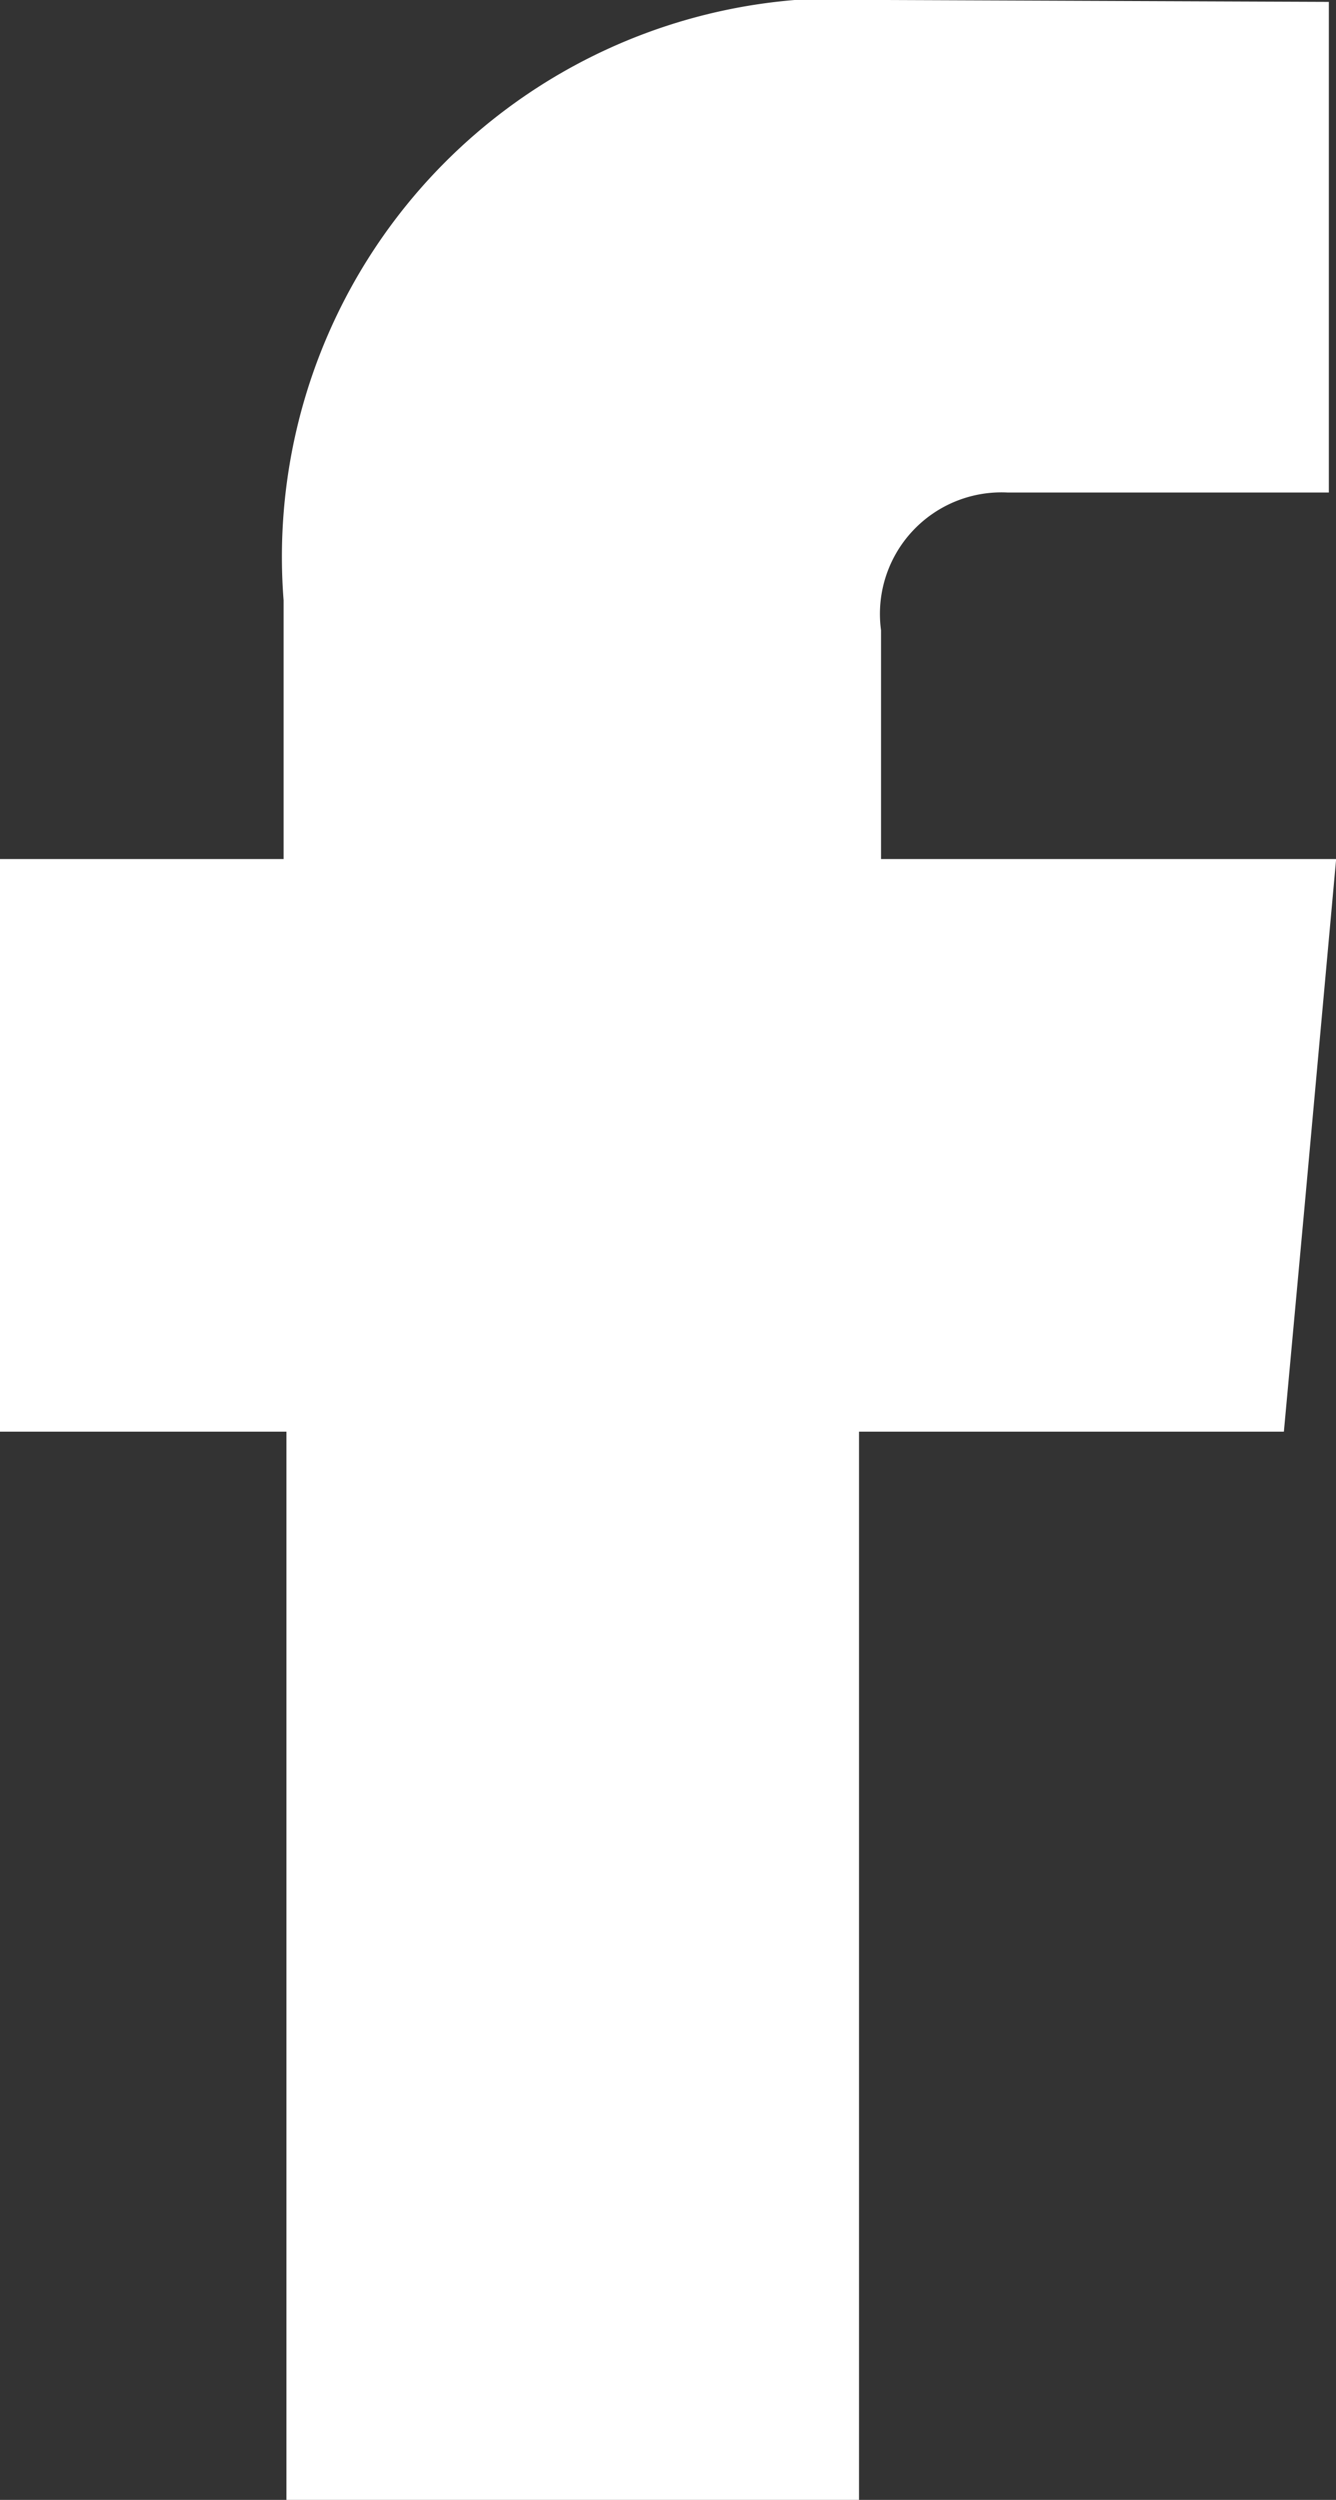
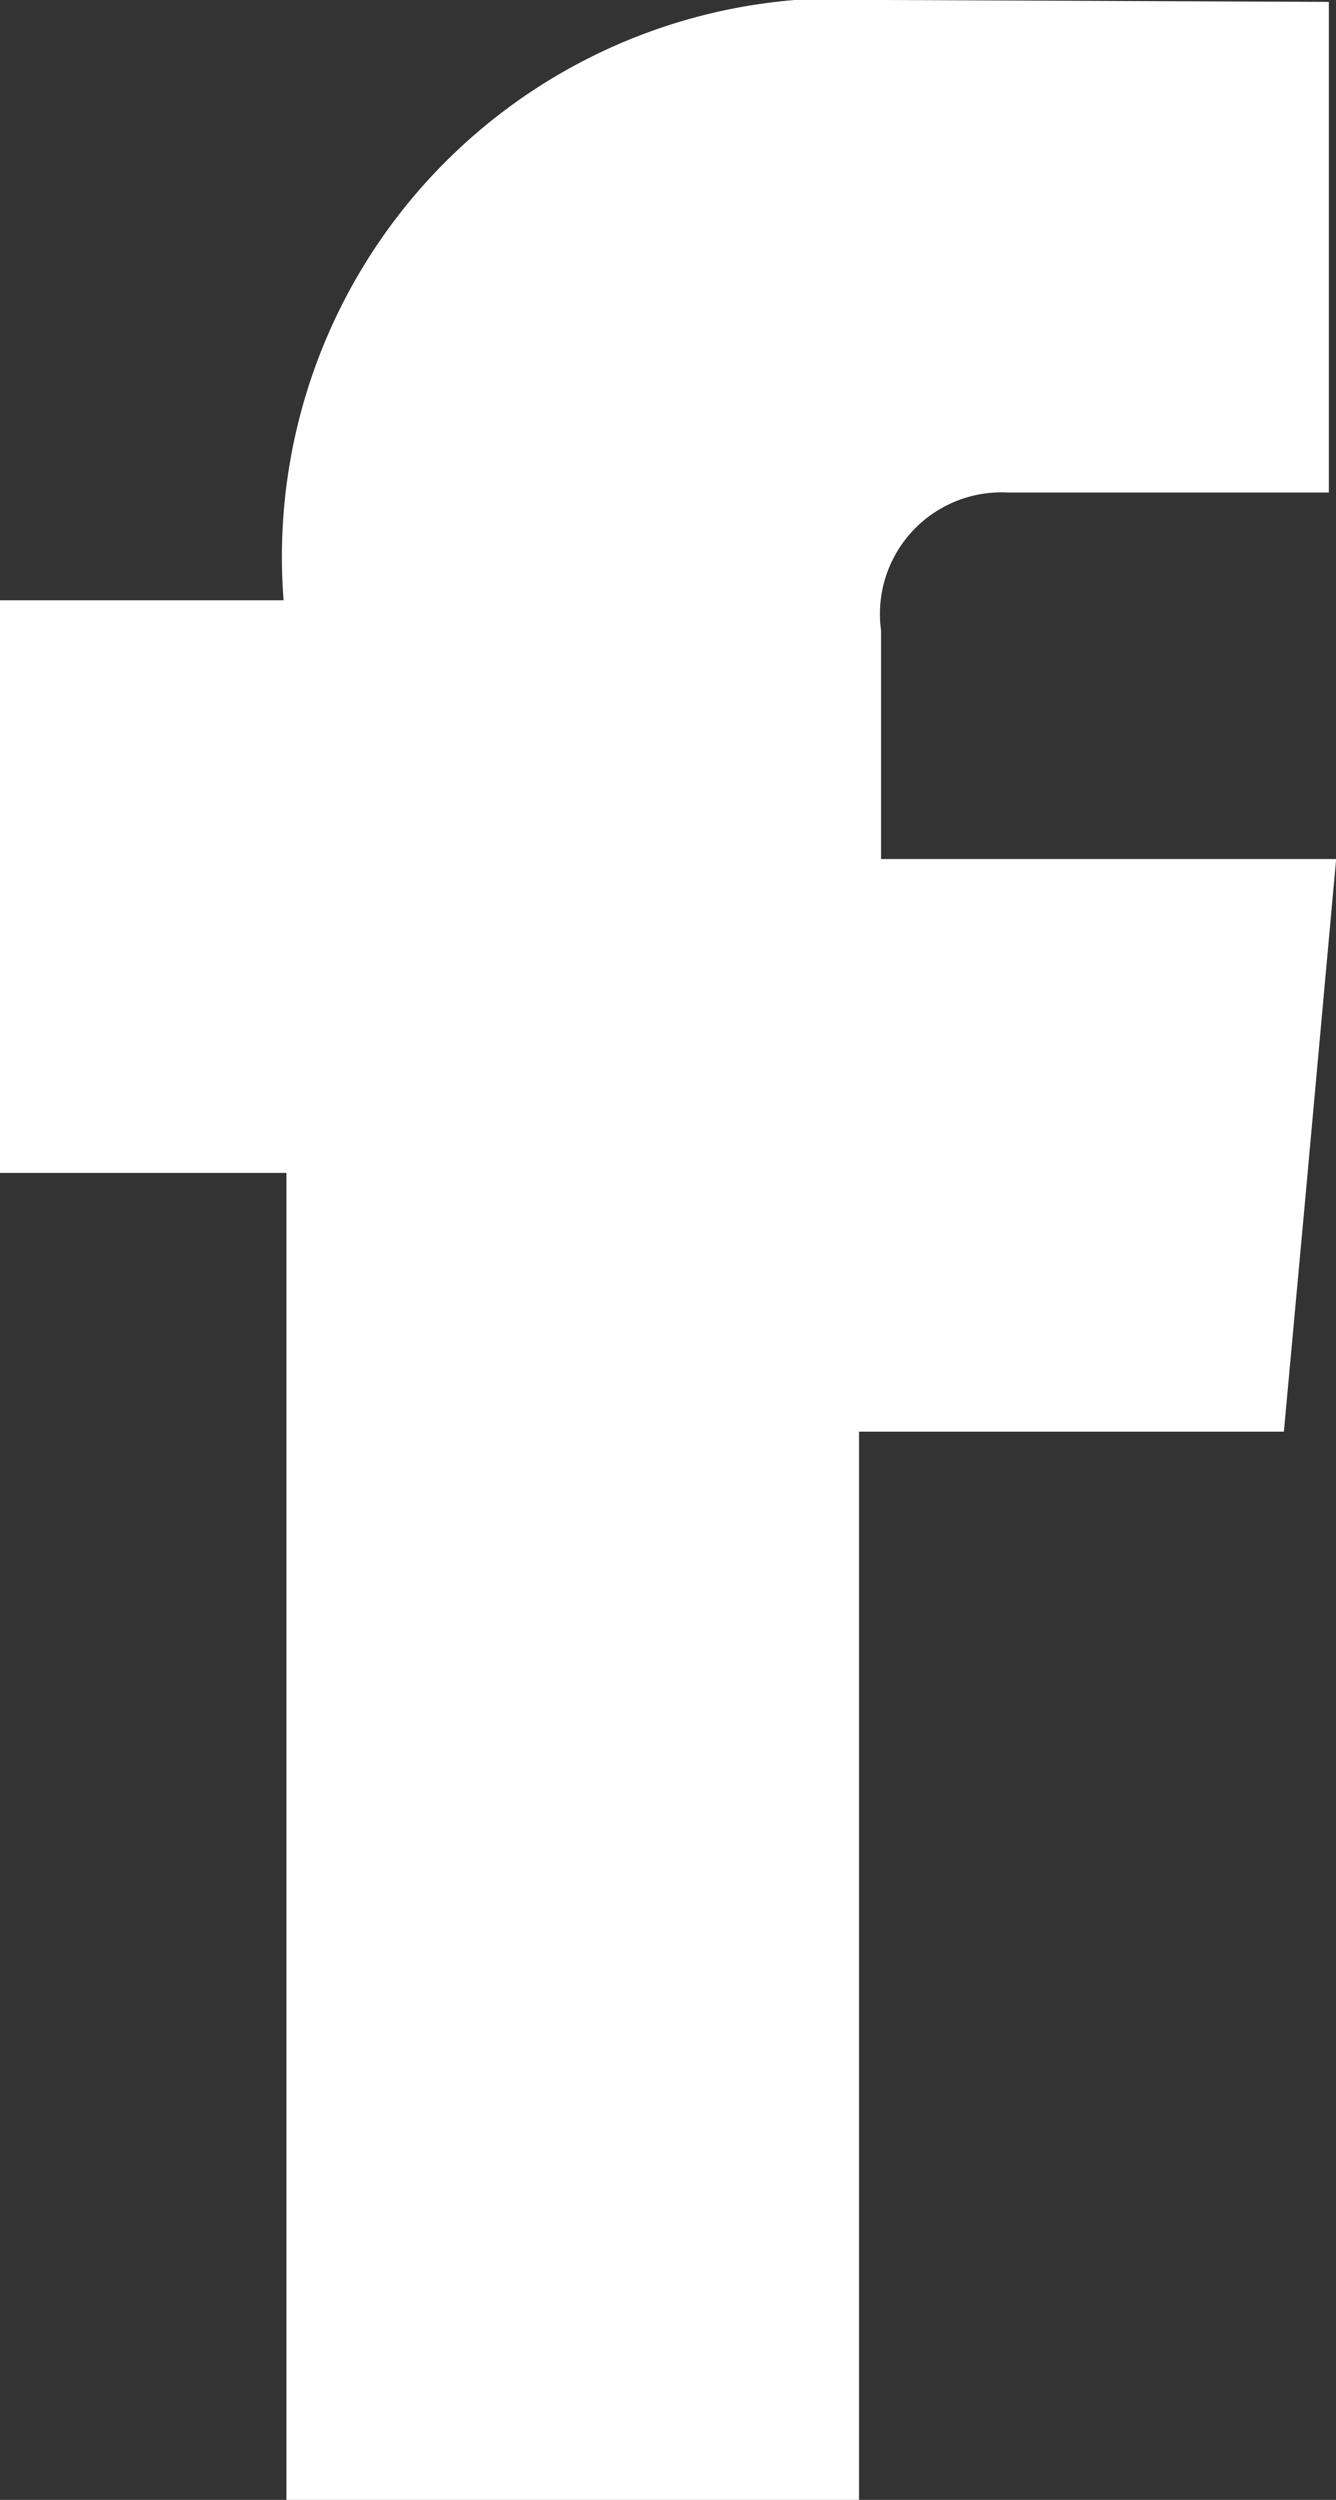
<svg xmlns="http://www.w3.org/2000/svg" width="9.893" height="18.511" viewBox="0 0 9.893 18.511">
  <rect x="0" y="0" width="9.893" height="18.511" fill="#333333" stroke="none" />
-   <path id="Path_9" data-name="Path 9" d="M2.121,19.216h4.24v-7.91H9.507l.153-1.665.234-2.575H6.524V5.372a.9.9,0,0,1,.938-1.02H9.84V.719L6.564.705A4.137,4.137,0,0,0,2.1,5.15V7.066H0v4.24H2.121Z" transform="translate(0 -0.705)" fill="#fff" />
+   <path id="Path_9" data-name="Path 9" d="M2.121,19.216h4.24v-7.91H9.507l.153-1.665.234-2.575H6.524V5.372a.9.9,0,0,1,.938-1.02H9.84V.719L6.564.705A4.137,4.137,0,0,0,2.1,5.15H0v4.24H2.121Z" transform="translate(0 -0.705)" fill="#fff" />
</svg>